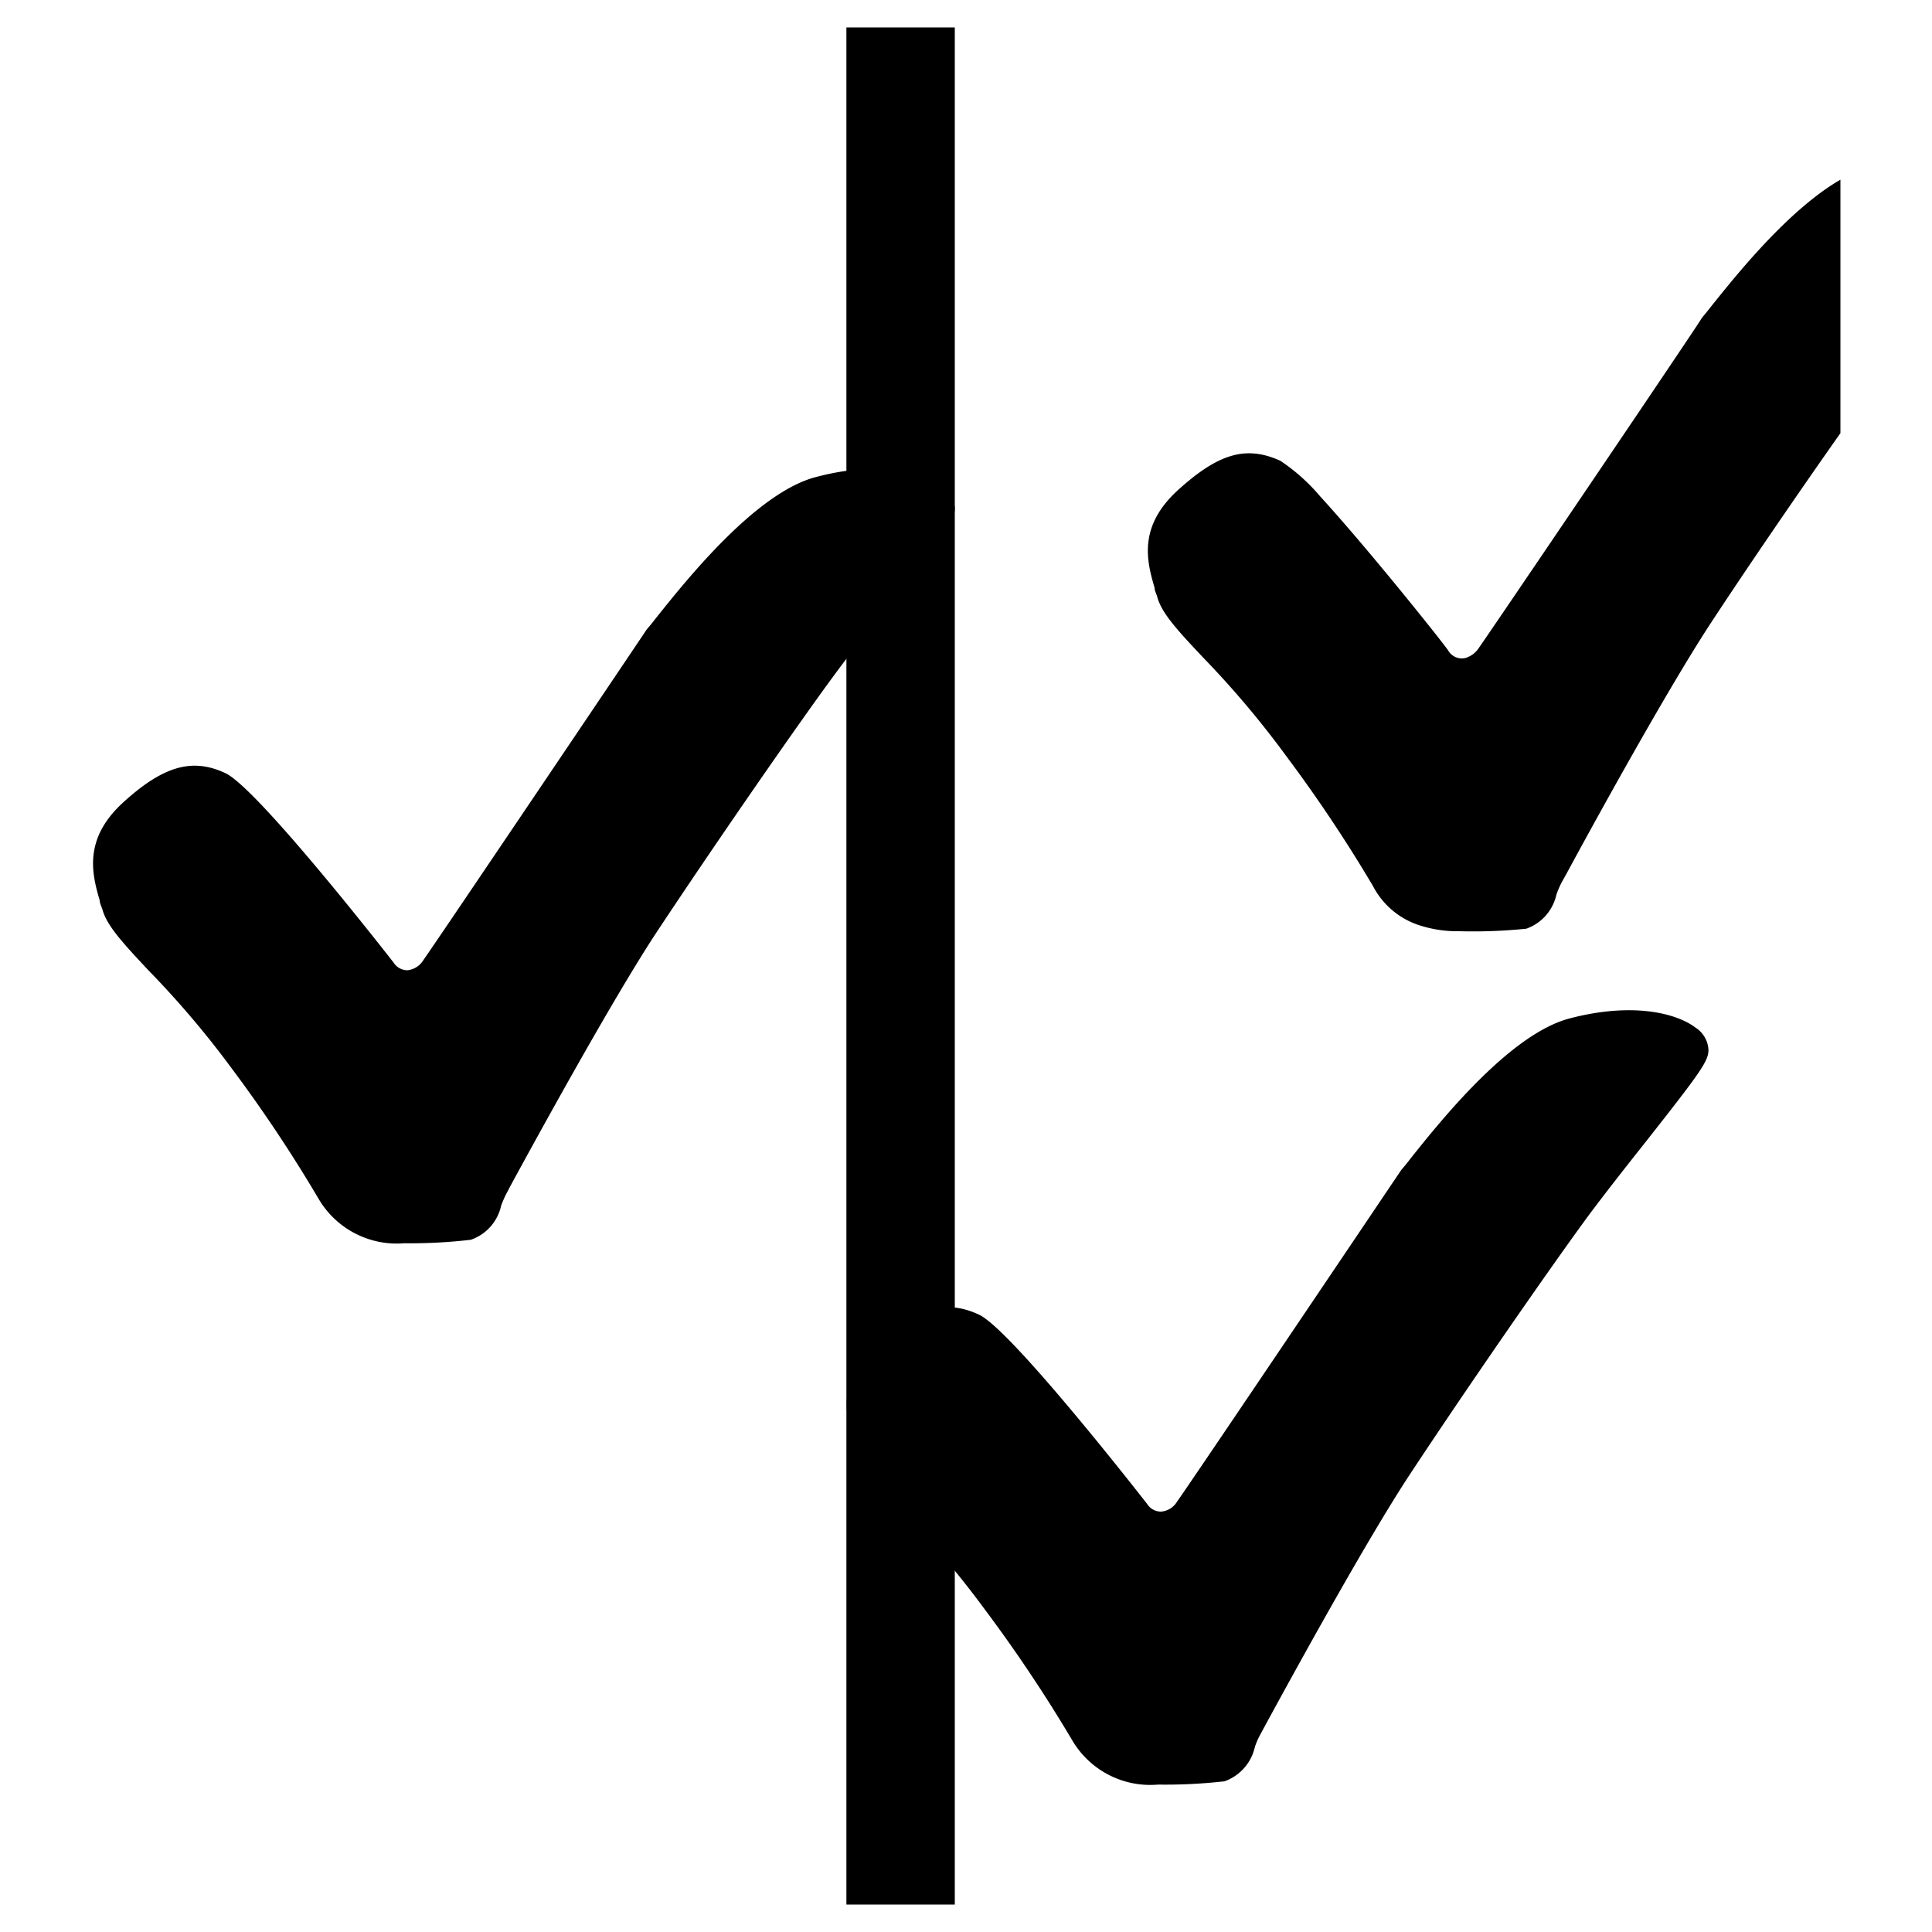
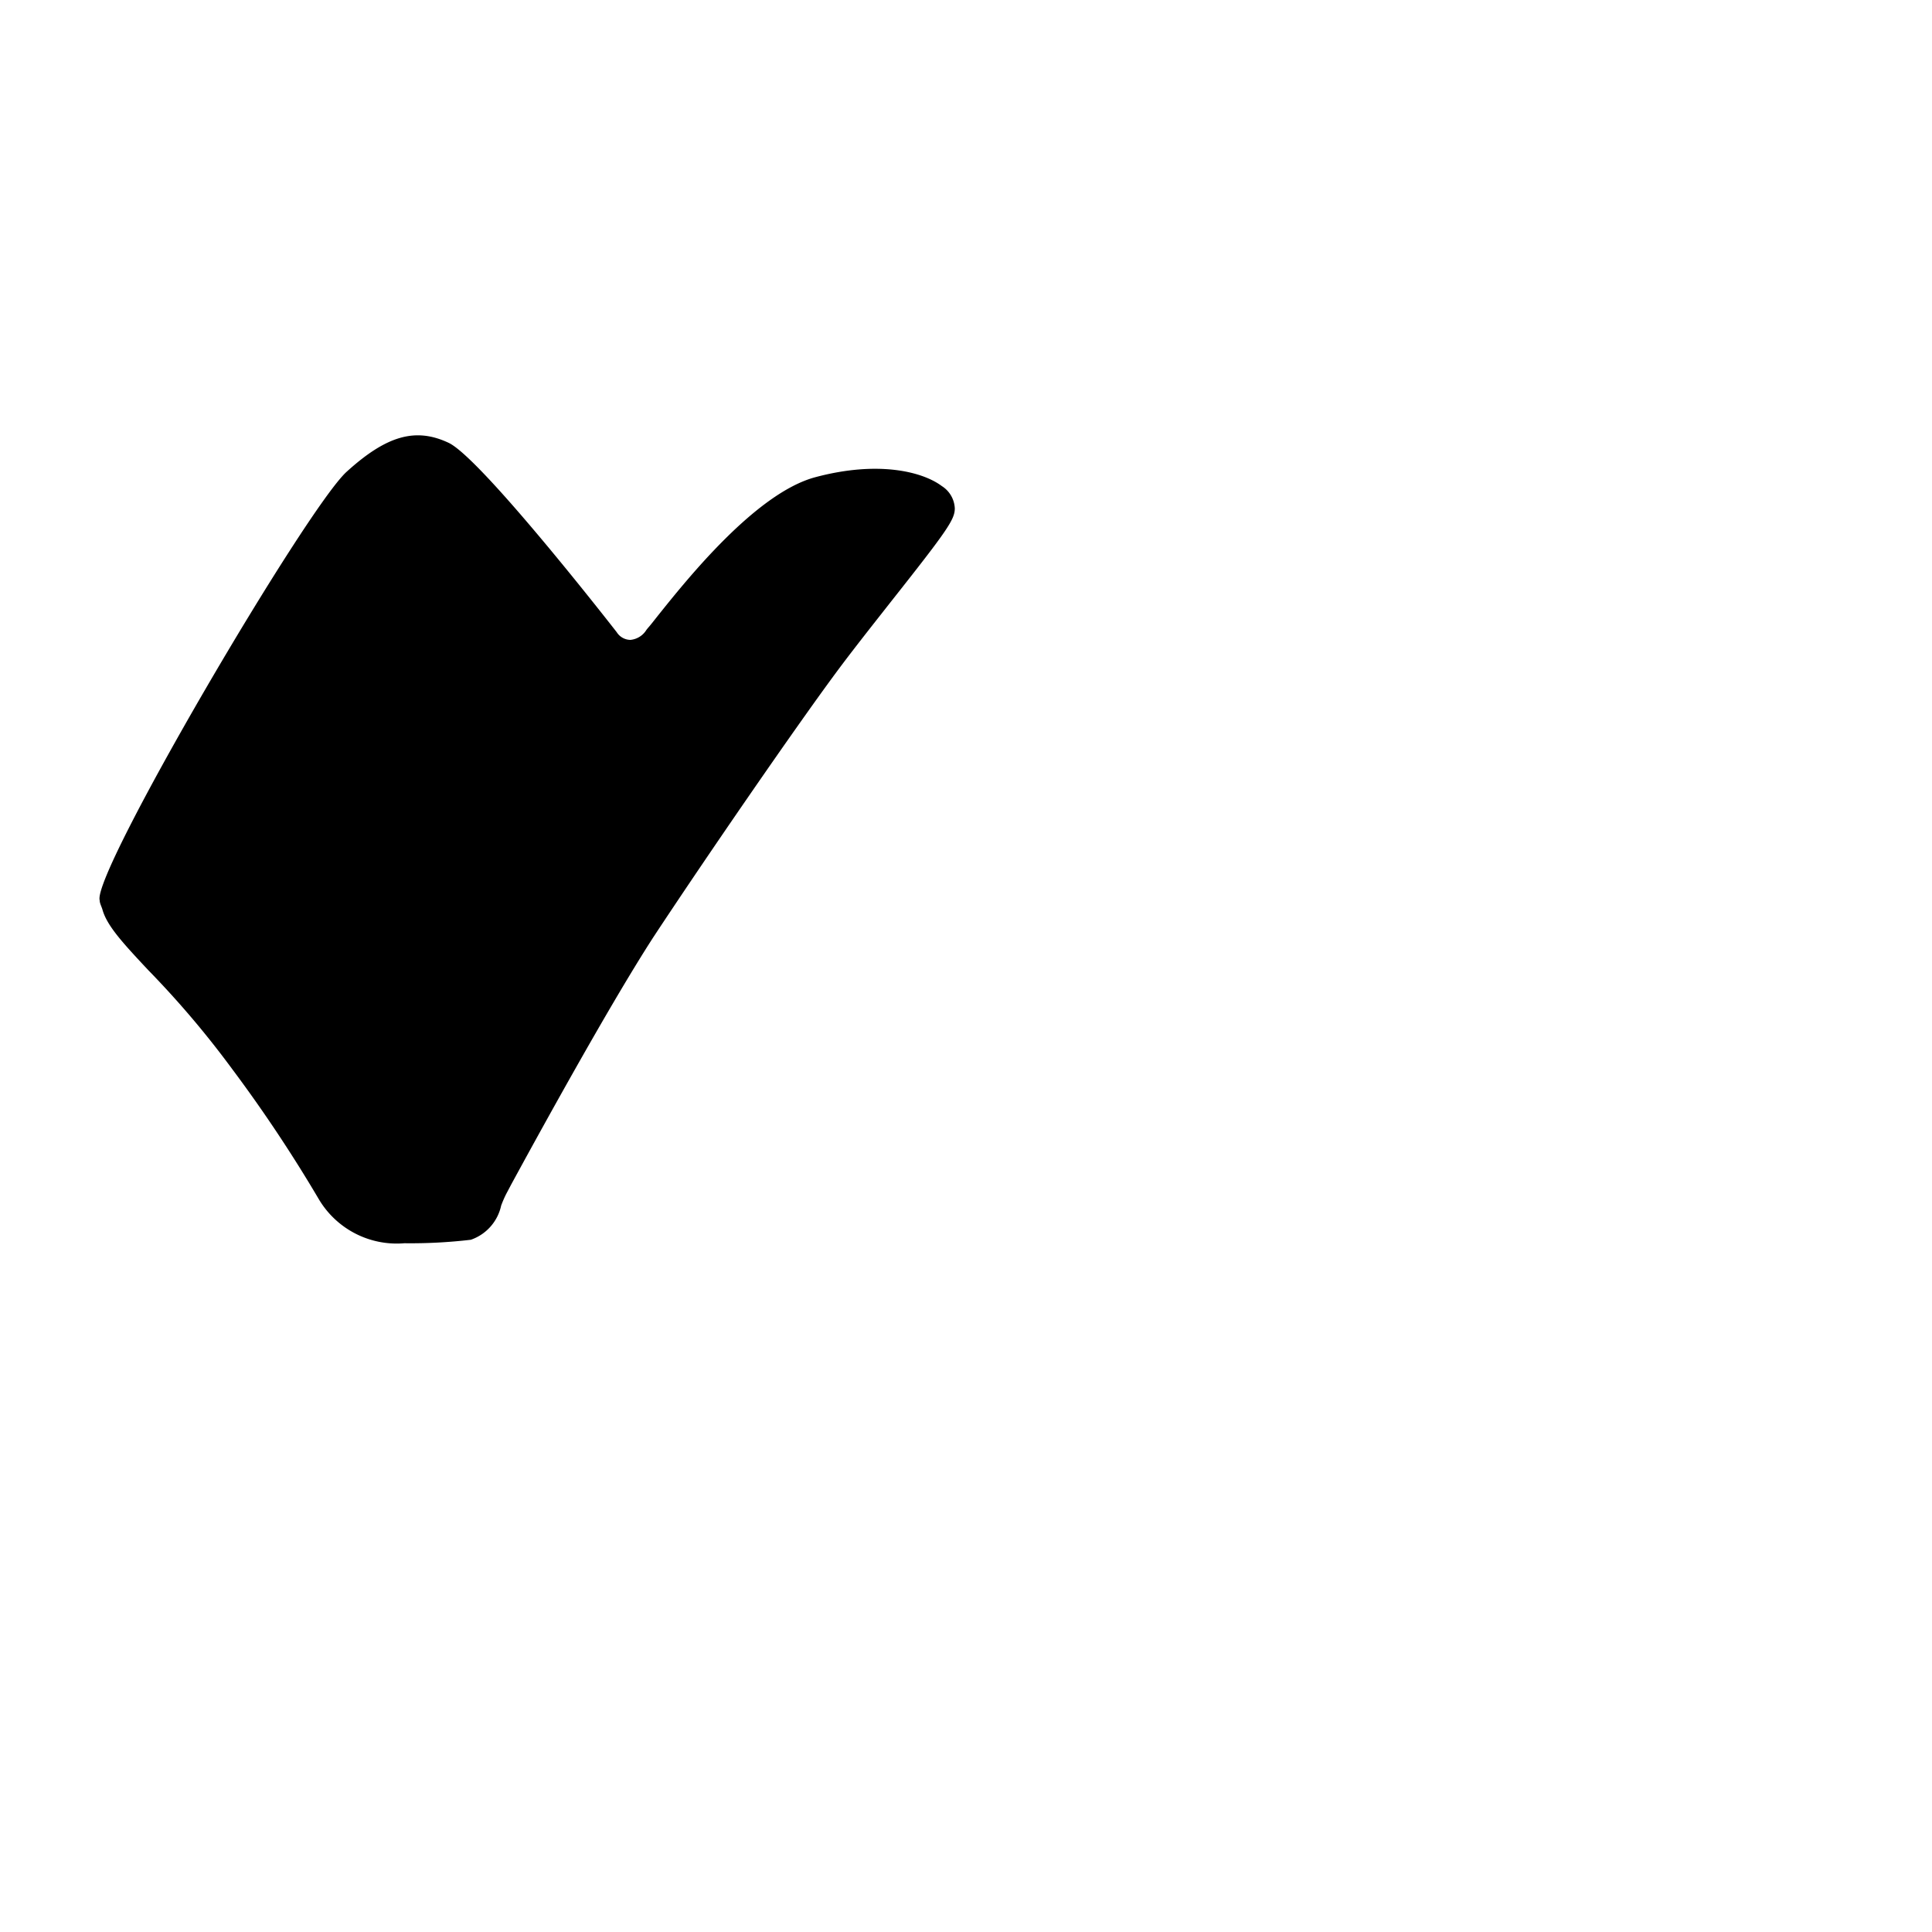
<svg xmlns="http://www.w3.org/2000/svg" width="100" height="100" viewBox="0 0 100 100">
  <g id="a0fb9eb8-6a53-4db1-a376-93cad905b23a" data-name="ComplyPro">
    <g id="acef94c5-c816-49c5-8813-82e789b1ea54" data-name="ComplyPro">
-       <path d="M48.75,25.16c-1-.75-3.3-1.33-6.55-.46-3.07.82-6.63,5.27-8.15,7.17-.23.29-.4.51-.51.63l-.08.1c-.1.16-10.82,16.07-11.55,17.1a1.09,1.09,0,0,1-.83.52.85.85,0,0,1-.71-.4c-.07-.09-7-9-8.7-9.8s-3.2-.39-5.28,1.5S4.75,45.21,5.16,46.6c0,.15.09.31.14.47.23.85,1.08,1.76,2.36,3.13A48.47,48.47,0,0,1,12,55.31a74.05,74.05,0,0,1,4.49,6.74,4.69,4.69,0,0,0,4.44,2.3,26.81,26.81,0,0,0,3.44-.18,2.41,2.41,0,0,0,1.57-1.77,6,6,0,0,1,.25-.58l.28-.53c1.23-2.26,5-9.15,7.34-12.77,2.76-4.19,7.35-10.85,9.46-13.7.82-1.11,1.85-2.41,2.84-3.67,2.94-3.72,3.31-4.26,3.31-4.84A1.44,1.44,0,0,0,48.75,25.16Z" />
-       <path d="M87.76,53.19c-1-.76-3.29-1.33-6.54-.47-3.08.82-6.64,5.28-8.16,7.18-.22.29-.4.51-.51.63l-.07.1c-.11.16-10.82,16.07-11.56,17.1a1.06,1.06,0,0,1-.82.51.84.84,0,0,1-.72-.39c-.07-.09-7-9-8.7-9.8s-3.19-.39-5.28,1.5-1.64,3.69-1.23,5.07c0,.16.1.32.14.48.23.85,1.08,1.76,2.37,3.13A48.7,48.7,0,0,1,51,83.34a75.86,75.86,0,0,1,4.5,6.74,4.68,4.68,0,0,0,4.44,2.29,27.18,27.18,0,0,0,3.44-.17,2.45,2.45,0,0,0,1.57-1.77,3.72,3.72,0,0,1,.25-.59l.28-.52c1.23-2.26,5-9.16,7.34-12.77,2.75-4.19,7.35-10.85,9.45-13.7.83-1.11,1.85-2.41,2.85-3.67,2.93-3.72,3.31-4.26,3.31-4.84A1.45,1.45,0,0,0,87.76,53.19Z" />
-       <rect x="43.81" y="1.42" width="5.61" height="97.16" />
+       <path d="M48.75,25.16c-1-.75-3.3-1.33-6.55-.46-3.07.82-6.63,5.27-8.15,7.17-.23.29-.4.51-.51.63l-.08.1a1.09,1.09,0,0,1-.83.52.85.85,0,0,1-.71-.4c-.07-.09-7-9-8.7-9.8s-3.2-.39-5.28,1.5S4.75,45.21,5.16,46.6c0,.15.09.31.14.47.23.85,1.08,1.76,2.36,3.13A48.47,48.47,0,0,1,12,55.31a74.05,74.05,0,0,1,4.49,6.74,4.69,4.69,0,0,0,4.44,2.3,26.81,26.81,0,0,0,3.44-.18,2.41,2.41,0,0,0,1.57-1.77,6,6,0,0,1,.25-.58l.28-.53c1.23-2.26,5-9.15,7.34-12.77,2.76-4.19,7.35-10.85,9.46-13.7.82-1.11,1.85-2.41,2.84-3.67,2.94-3.72,3.31-4.26,3.31-4.84A1.44,1.44,0,0,0,48.75,25.16Z" />
    </g>
-     <path d="M88.64,15.77c-.23.29-.4.51-.51.63l-.07.1C88,16.66,77.23,32.57,76.5,33.6A1.2,1.2,0,0,1,76,34a.71.71,0,0,1-.31.08.82.82,0,0,1-.72-.39c0-.07-4-5.11-6.64-8a9.83,9.83,0,0,0-2.06-1.84c-1.76-.8-3.19-.39-5.28,1.5s-1.64,3.68-1.23,5.07c0,.16.1.32.14.48.23.85,1.08,1.76,2.37,3.13a48.7,48.7,0,0,1,4.31,5.11,75,75,0,0,1,4.49,6.73,4.13,4.13,0,0,0,2.33,2,6.33,6.33,0,0,0,2.12.33A27.28,27.28,0,0,0,79,48.07a2.42,2.42,0,0,0,1.56-1.77,6.14,6.14,0,0,1,.25-.59l.29-.52c1.22-2.26,5-9.16,7.34-12.77,1.87-2.86,4.6-6.85,6.82-10V9.3C92.58,10.85,89.91,14.19,88.64,15.77Z" />
  </g>
</svg>